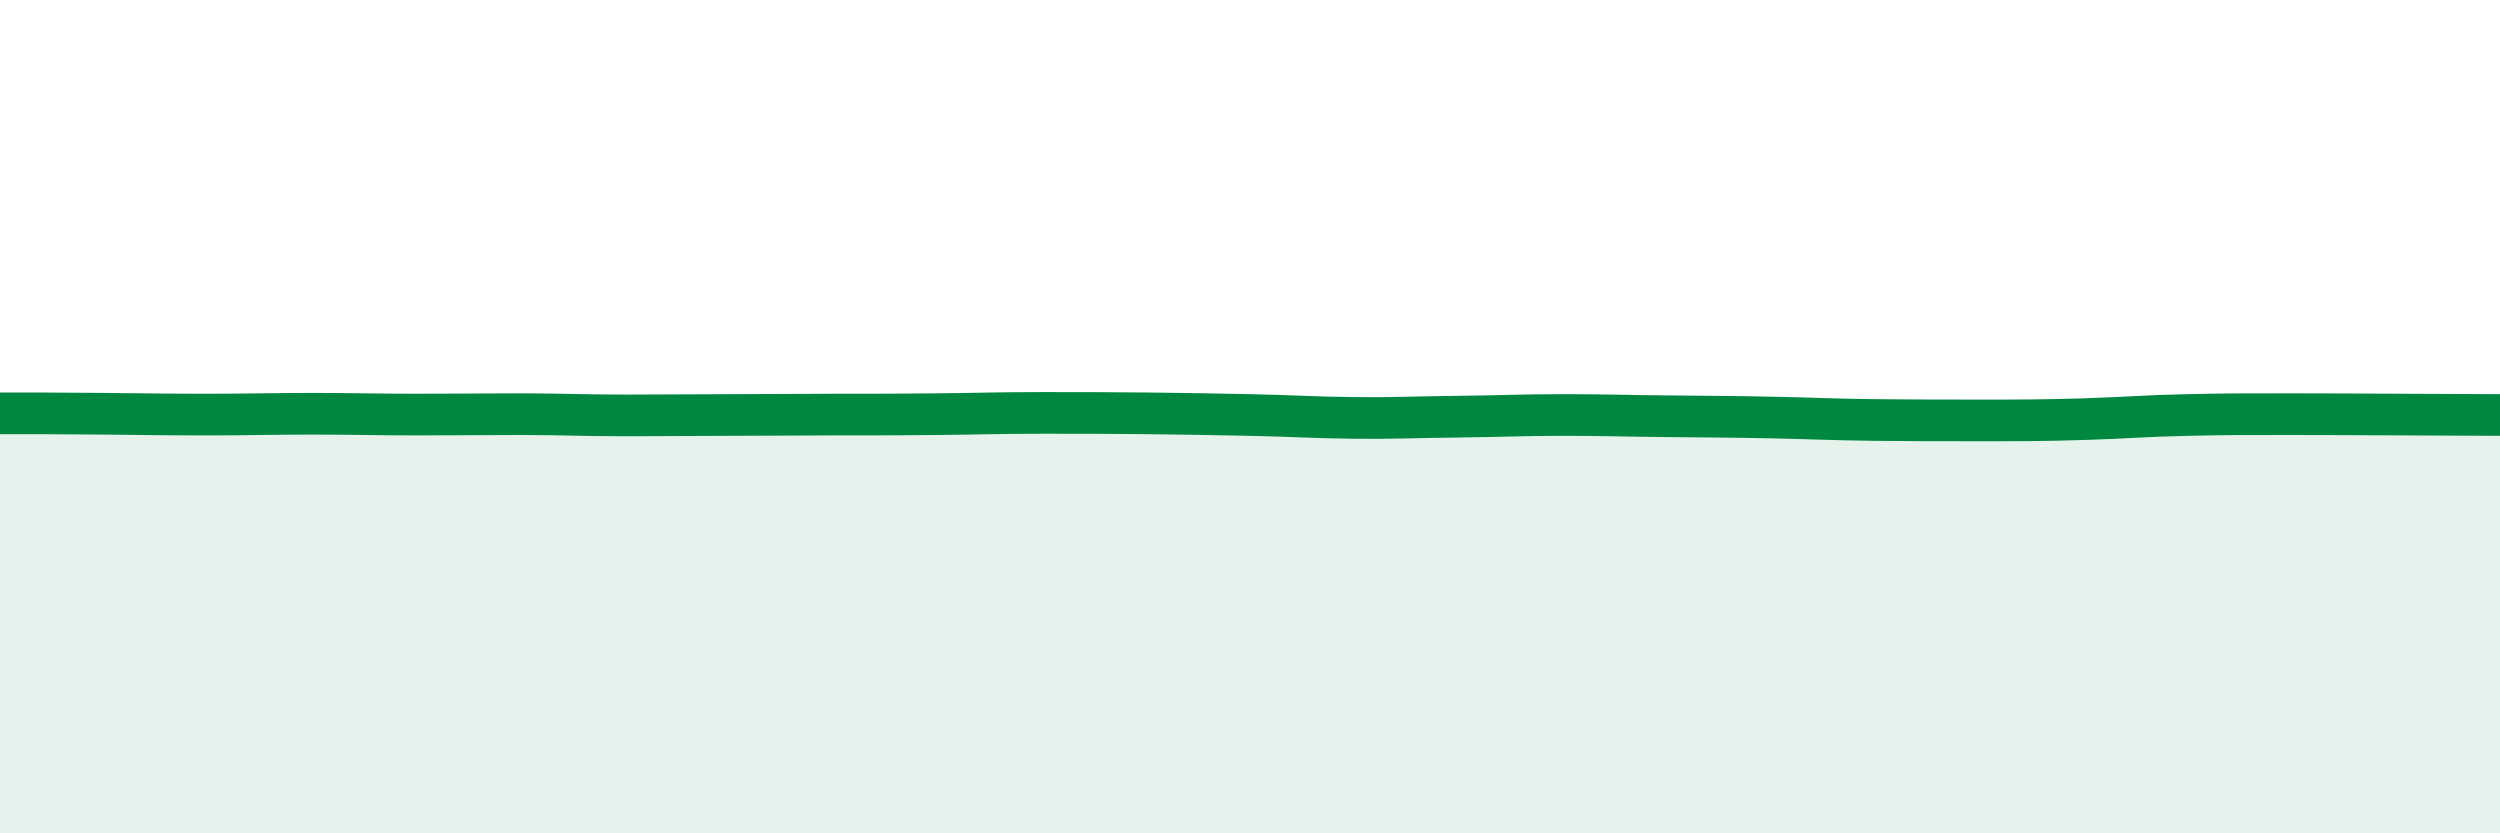
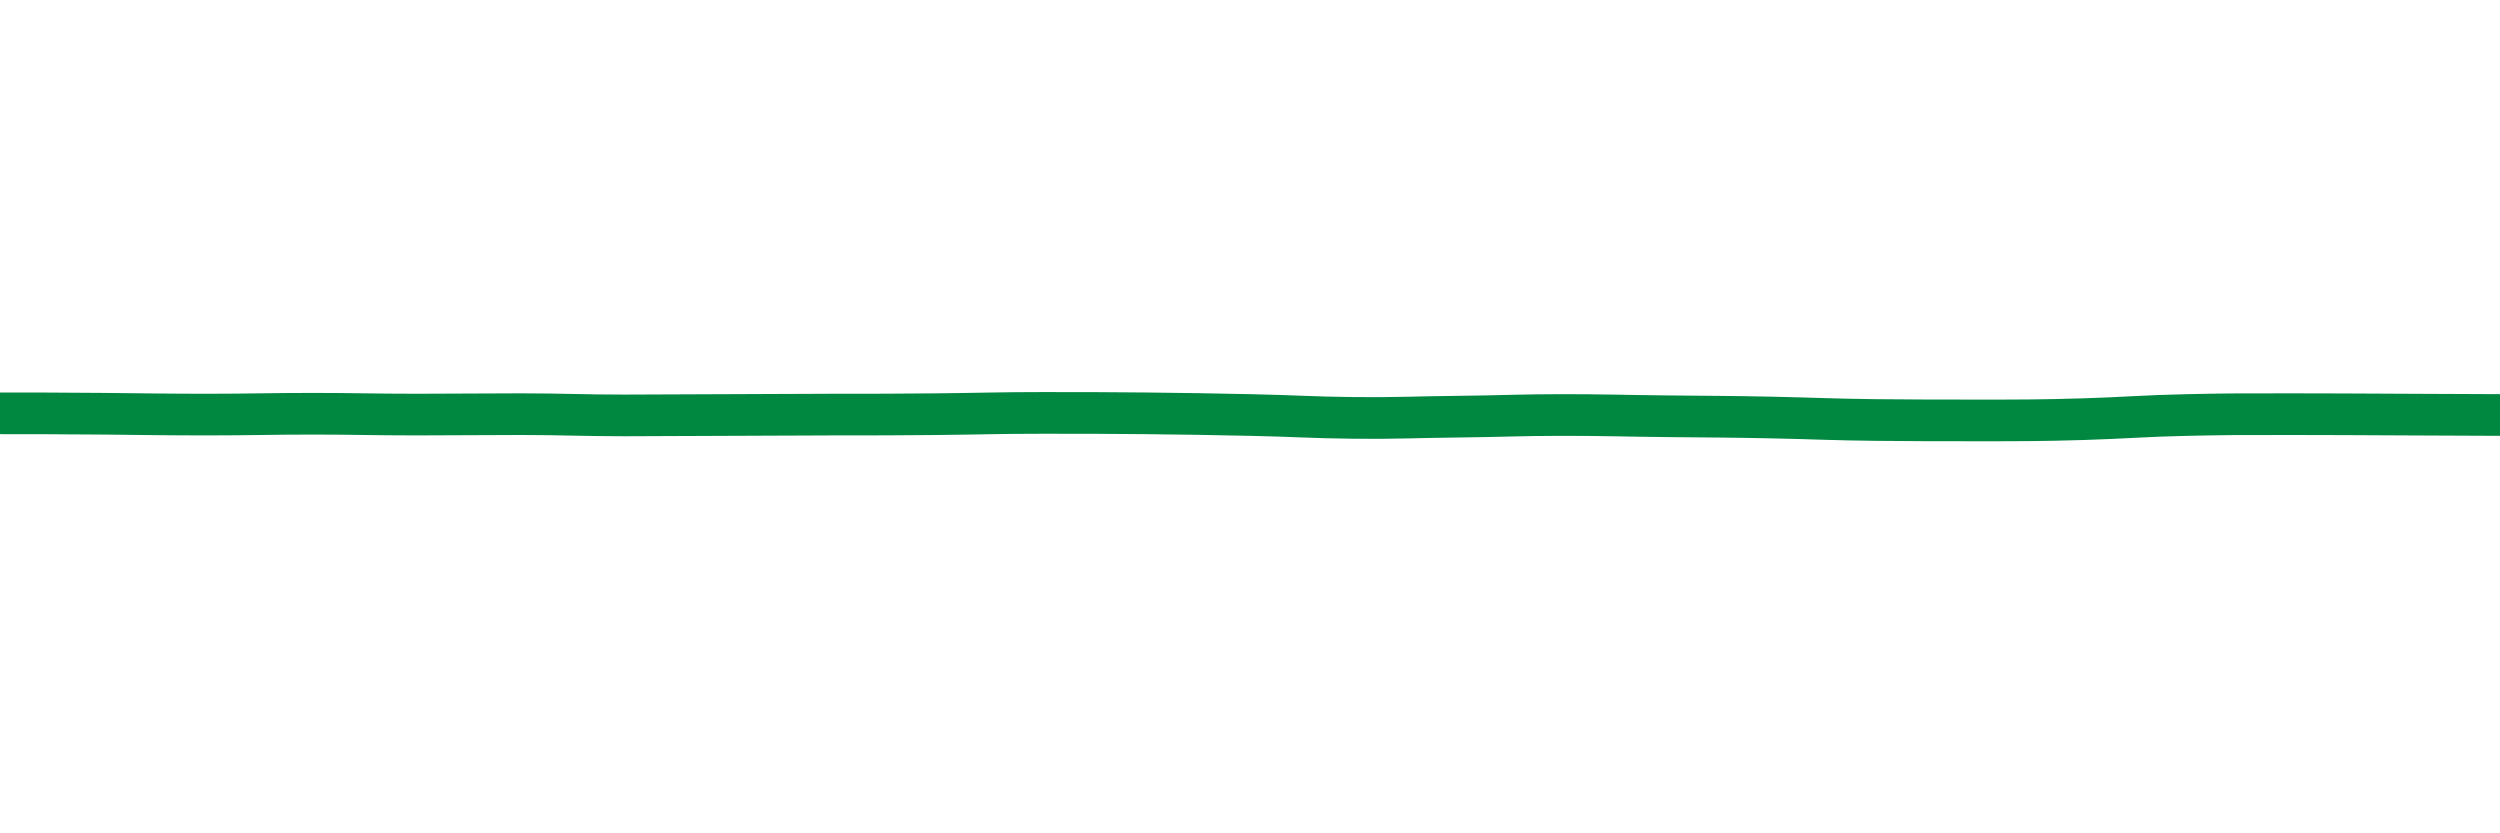
<svg xmlns="http://www.w3.org/2000/svg" width="60" height="20" viewBox="0 0 60 20">
-   <path d="M 0,9.92 C 0.5,9.92 1.5,9.92 2.5,9.93 C 3.5,9.94 4,9.95 5,9.95 C 6,9.95 6.5,9.93 7.5,9.93 C 8.5,9.93 9,9.95 10,9.95 C 11,9.95 11.5,9.94 12.5,9.94 C 13.5,9.94 14,9.97 15,9.97 C 16,9.97 16.5,9.96 17.5,9.96 C 18.5,9.96 19,9.95 20,9.95 C 21,9.95 21.5,9.95 22.5,9.94 C 23.5,9.93 24,9.91 25,9.91 C 26,9.91 26.5,9.91 27.5,9.92 C 28.5,9.93 29,9.94 30,9.96 C 31,9.98 31.5,10.02 32.5,10.03 C 33.5,10.04 34,10.01 35,10 C 36,9.99 36.5,9.96 37.5,9.96 C 38.5,9.96 39,9.98 40,9.99 C 41,10 41.5,10 42.5,10.02 C 43.5,10.04 44,10.07 45,10.08 C 46,10.09 46.5,10.09 47.5,10.09 C 48.5,10.09 49,10.09 50,10.06 C 51,10.03 51.5,9.98 52.5,9.96 C 53.5,9.94 53.5,9.94 55,9.94 C 56.5,9.94 59,9.96 60,9.96L60 20L0 20Z" fill="#008740" opacity="0.1" stroke-linecap="round" stroke-linejoin="round" />
  <path d="M 0,9.92 C 0.5,9.92 1.5,9.92 2.5,9.93 C 3.5,9.94 4,9.95 5,9.95 C 6,9.95 6.5,9.93 7.5,9.93 C 8.5,9.93 9,9.95 10,9.95 C 11,9.95 11.5,9.94 12.5,9.94 C 13.5,9.94 14,9.97 15,9.97 C 16,9.97 16.5,9.96 17.5,9.96 C 18.5,9.96 19,9.95 20,9.95 C 21,9.95 21.5,9.95 22.5,9.94 C 23.5,9.93 24,9.91 25,9.91 C 26,9.91 26.5,9.91 27.5,9.92 C 28.5,9.93 29,9.94 30,9.96 C 31,9.98 31.5,10.02 32.5,10.03 C 33.5,10.04 34,10.01 35,10 C 36,9.99 36.5,9.96 37.5,9.96 C 38.5,9.96 39,9.98 40,9.99 C 41,10 41.5,10 42.5,10.02 C 43.5,10.04 44,10.07 45,10.08 C 46,10.09 46.5,10.09 47.5,10.09 C 48.5,10.09 49,10.09 50,10.06 C 51,10.03 51.5,9.98 52.5,9.96 C 53.5,9.94 53.5,9.94 55,9.94 C 56.5,9.94 59,9.96 60,9.96" stroke="#008740" stroke-width="1" fill="none" stroke-linecap="round" stroke-linejoin="round" />
</svg>